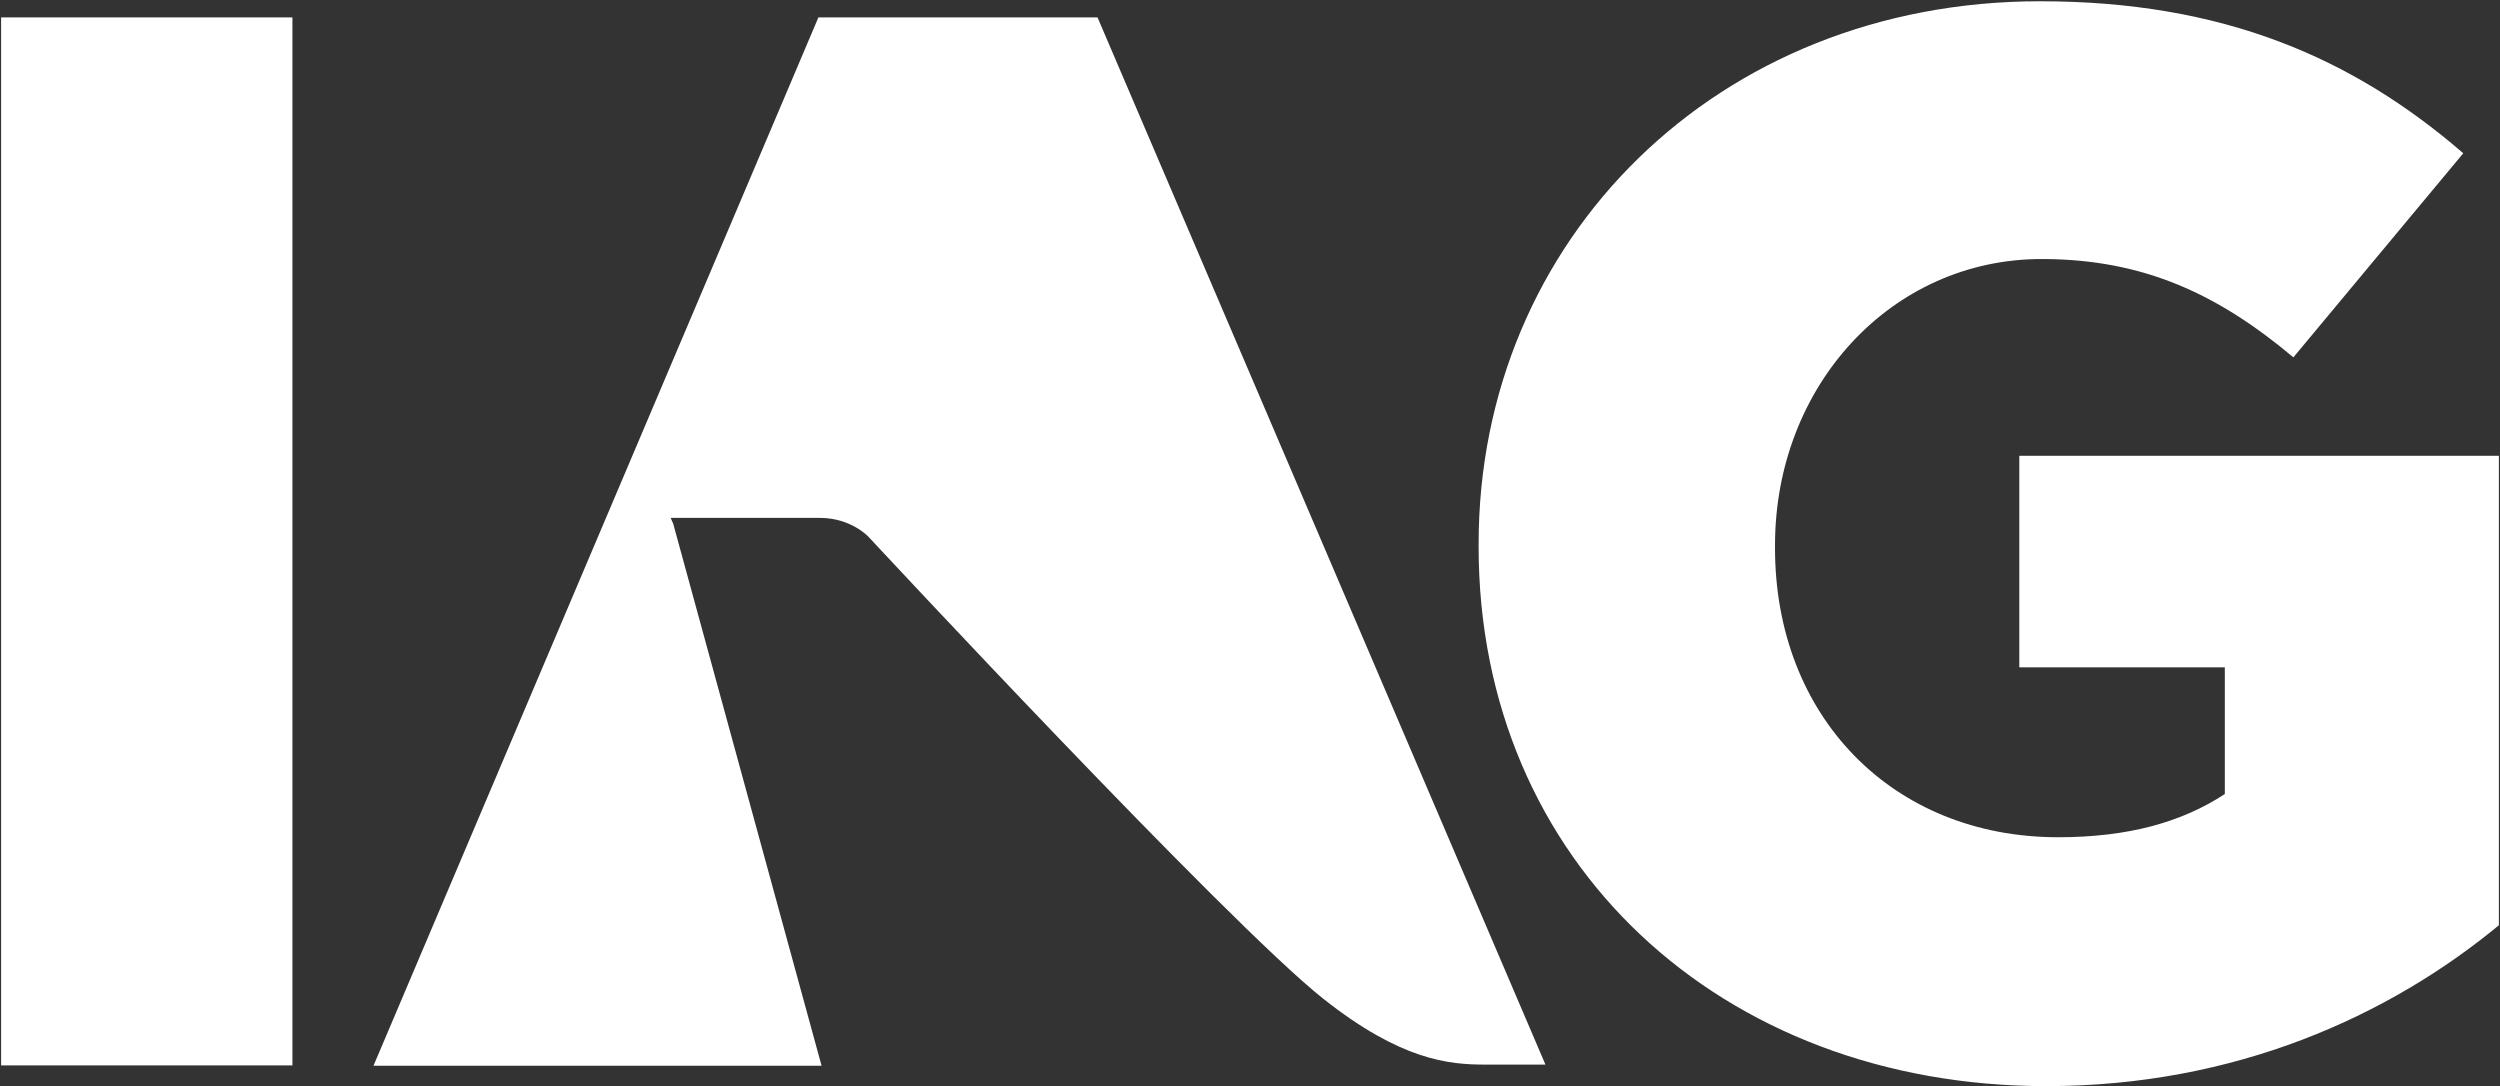
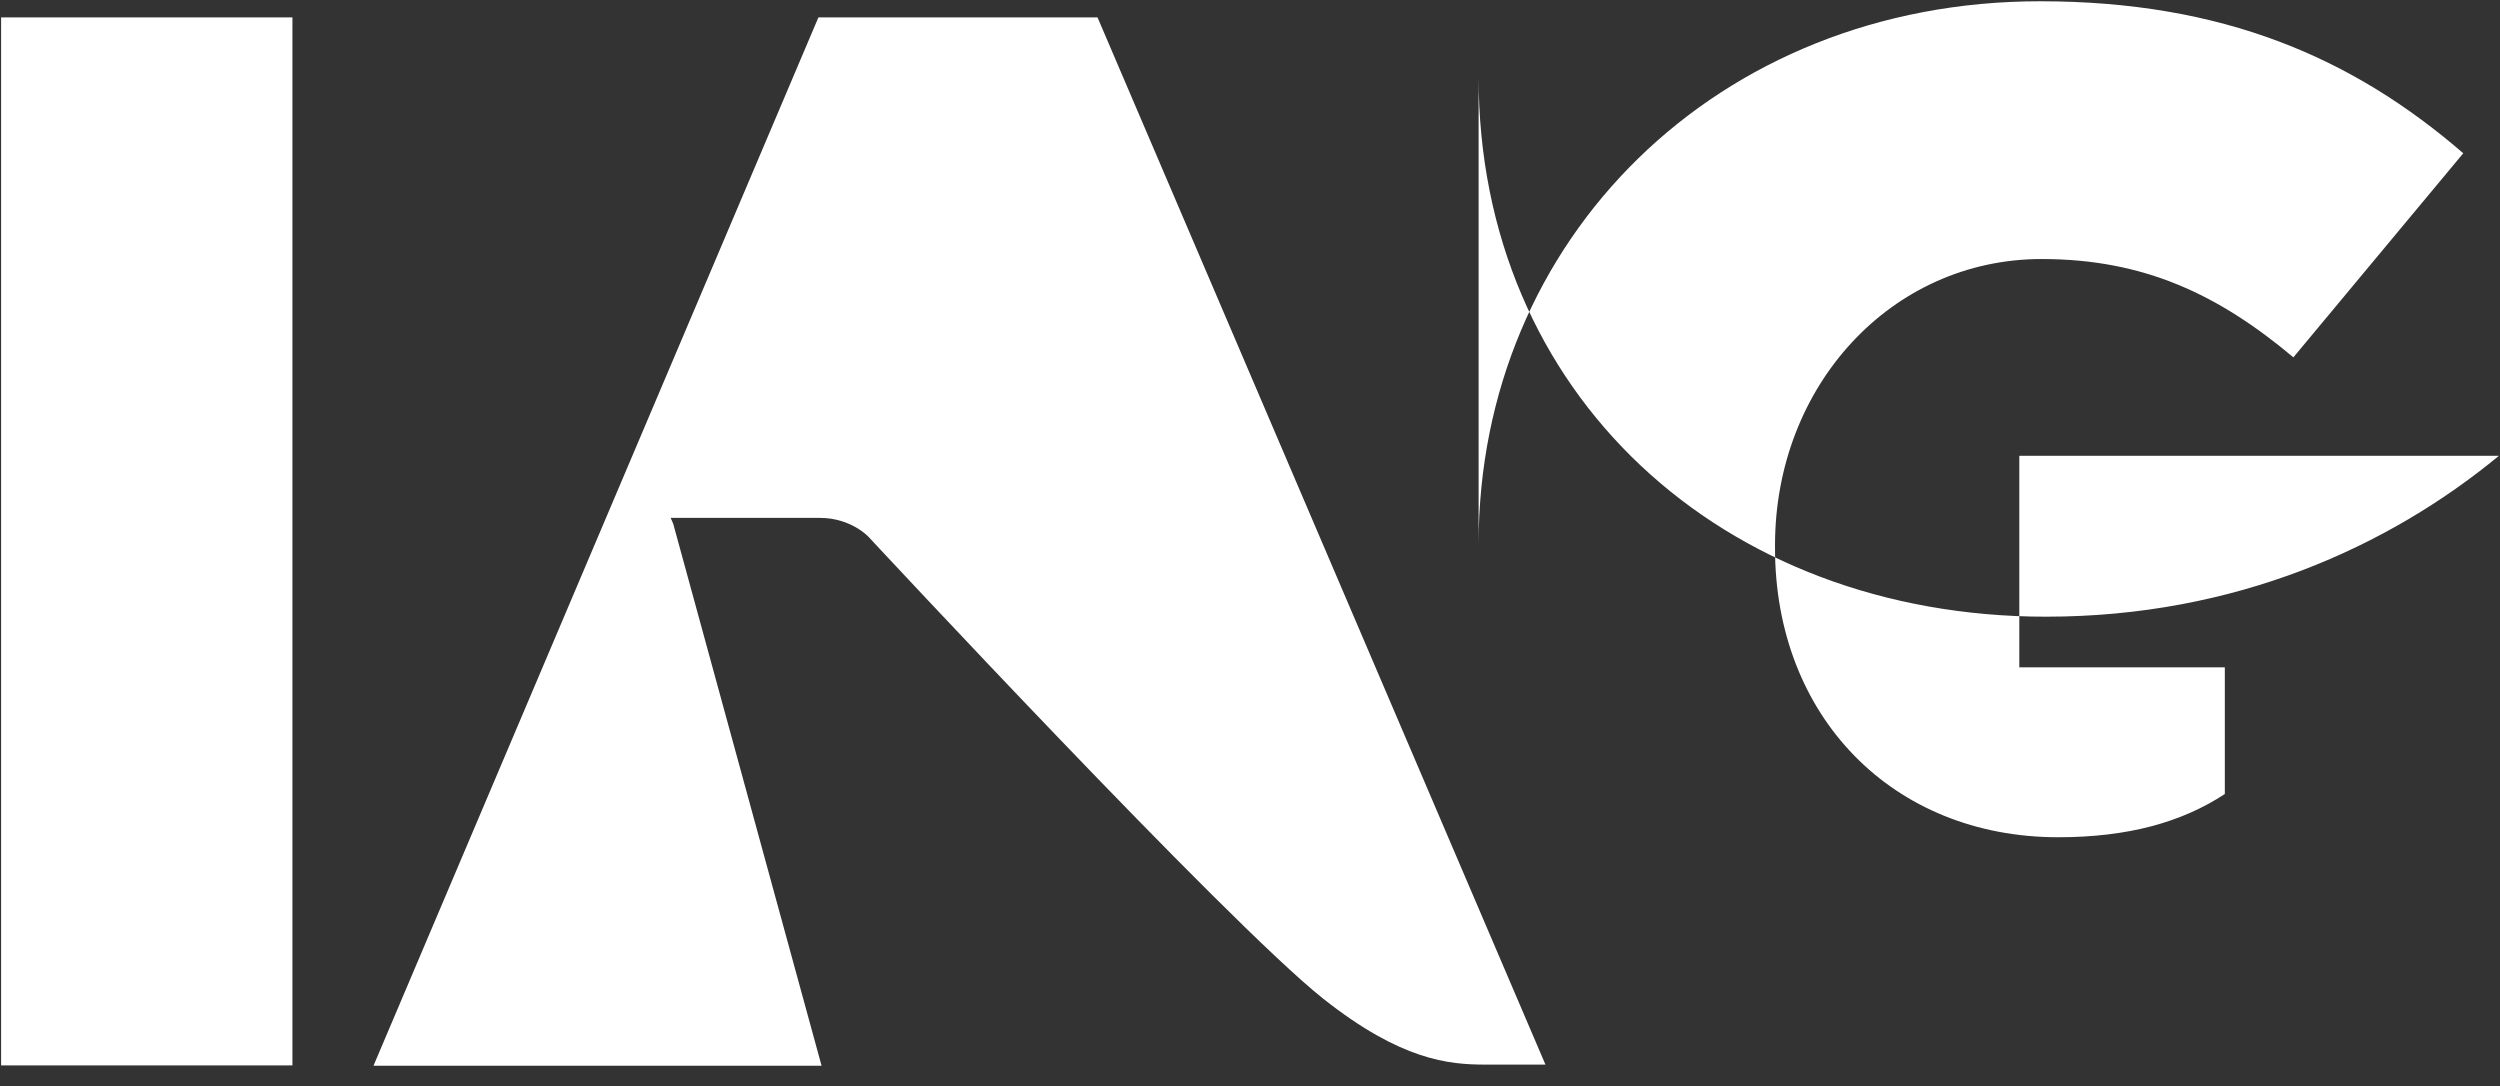
<svg xmlns="http://www.w3.org/2000/svg" version="1.2" viewBox="0 0 1579 686" width="1579" height="686">
  <rect x="0" y="0" width="1579" height="686" fill="#333333" stroke="none" />
  <title>International_Airlines_Group_logo-svg</title>
  <style>
		.s0 { fill: #ffffff } 
	</style>
  <g id="layer1">
    <g id="g3595">
-       <path id="path3139" class="s0" d="m235.9 673.1l281-662.1h176.3l282.9 661.4c0 0-22.7 0-38 0-23.1 0-53.1-2.7-102.2-41.5-60.9-48.2-287.4-291.9-287.4-291.9 0 0-11-11.9-30.6-11.9h-94.3l1.6 3.7 93.7 342.3zm-235.2-662.1h184v661.9h-184zm933.2 334.3v-1.9c0-192 150.5-342.6 354.6-342.6 115.7 0 197.7 35.8 267.3 96l-107.3 128.9c-47.1-39.5-94.1-62.1-159-62.1-95 0-168.4 80.1-168.4 180.8v1.8c0 106.4 74.3 182.6 178.8 182.6 44.1 0 78-9.4 105.3-27.3v-80h-129.8v-133.6h302.9v296.5c-69.6 57.4-166.5 101.6-286 101.6-205.1 0-358.4-141.2-358.4-340.7z" />
+       <path id="path3139" class="s0" d="m235.9 673.1l281-662.1h176.3l282.9 661.4c0 0-22.7 0-38 0-23.1 0-53.1-2.7-102.2-41.5-60.9-48.2-287.4-291.9-287.4-291.9 0 0-11-11.9-30.6-11.9h-94.3l1.6 3.7 93.7 342.3zm-235.2-662.1h184v661.9h-184zm933.2 334.3v-1.9c0-192 150.5-342.6 354.6-342.6 115.7 0 197.7 35.8 267.3 96l-107.3 128.9c-47.1-39.5-94.1-62.1-159-62.1-95 0-168.4 80.1-168.4 180.8v1.8c0 106.4 74.3 182.6 178.8 182.6 44.1 0 78-9.4 105.3-27.3v-80h-129.8v-133.6h302.9c-69.6 57.4-166.5 101.6-286 101.6-205.1 0-358.4-141.2-358.4-340.7z" />
    </g>
  </g>
</svg>